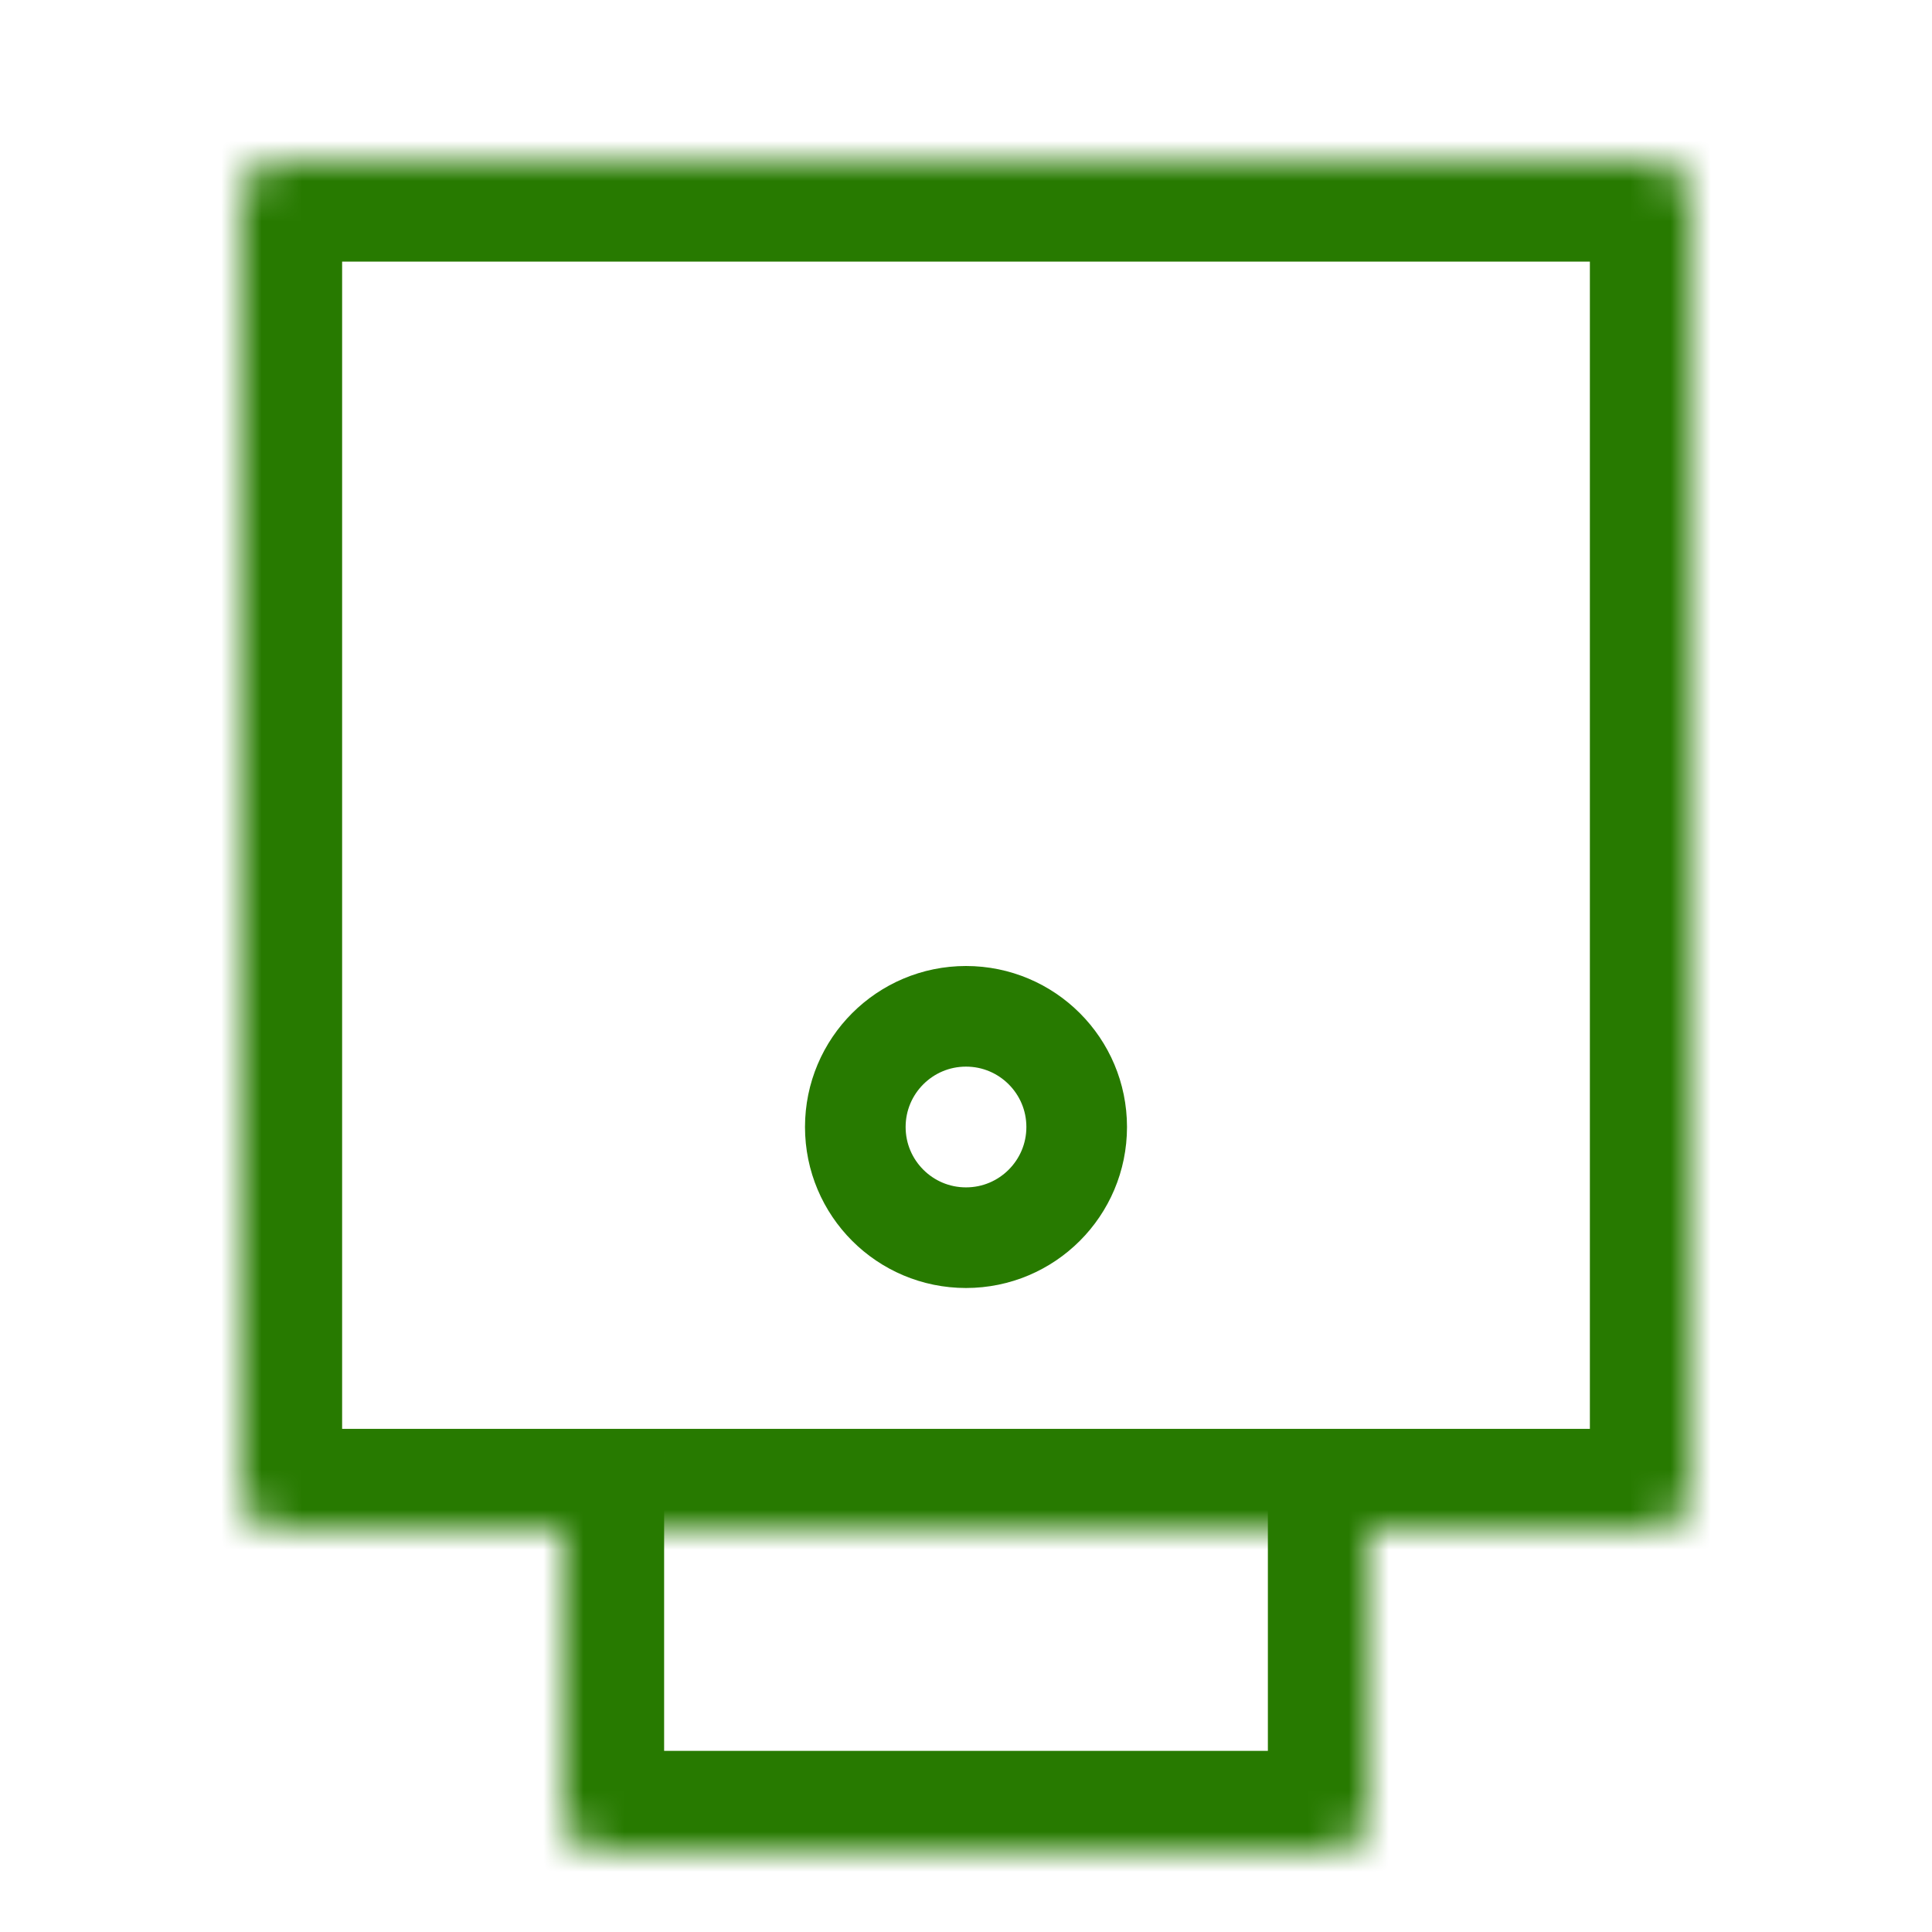
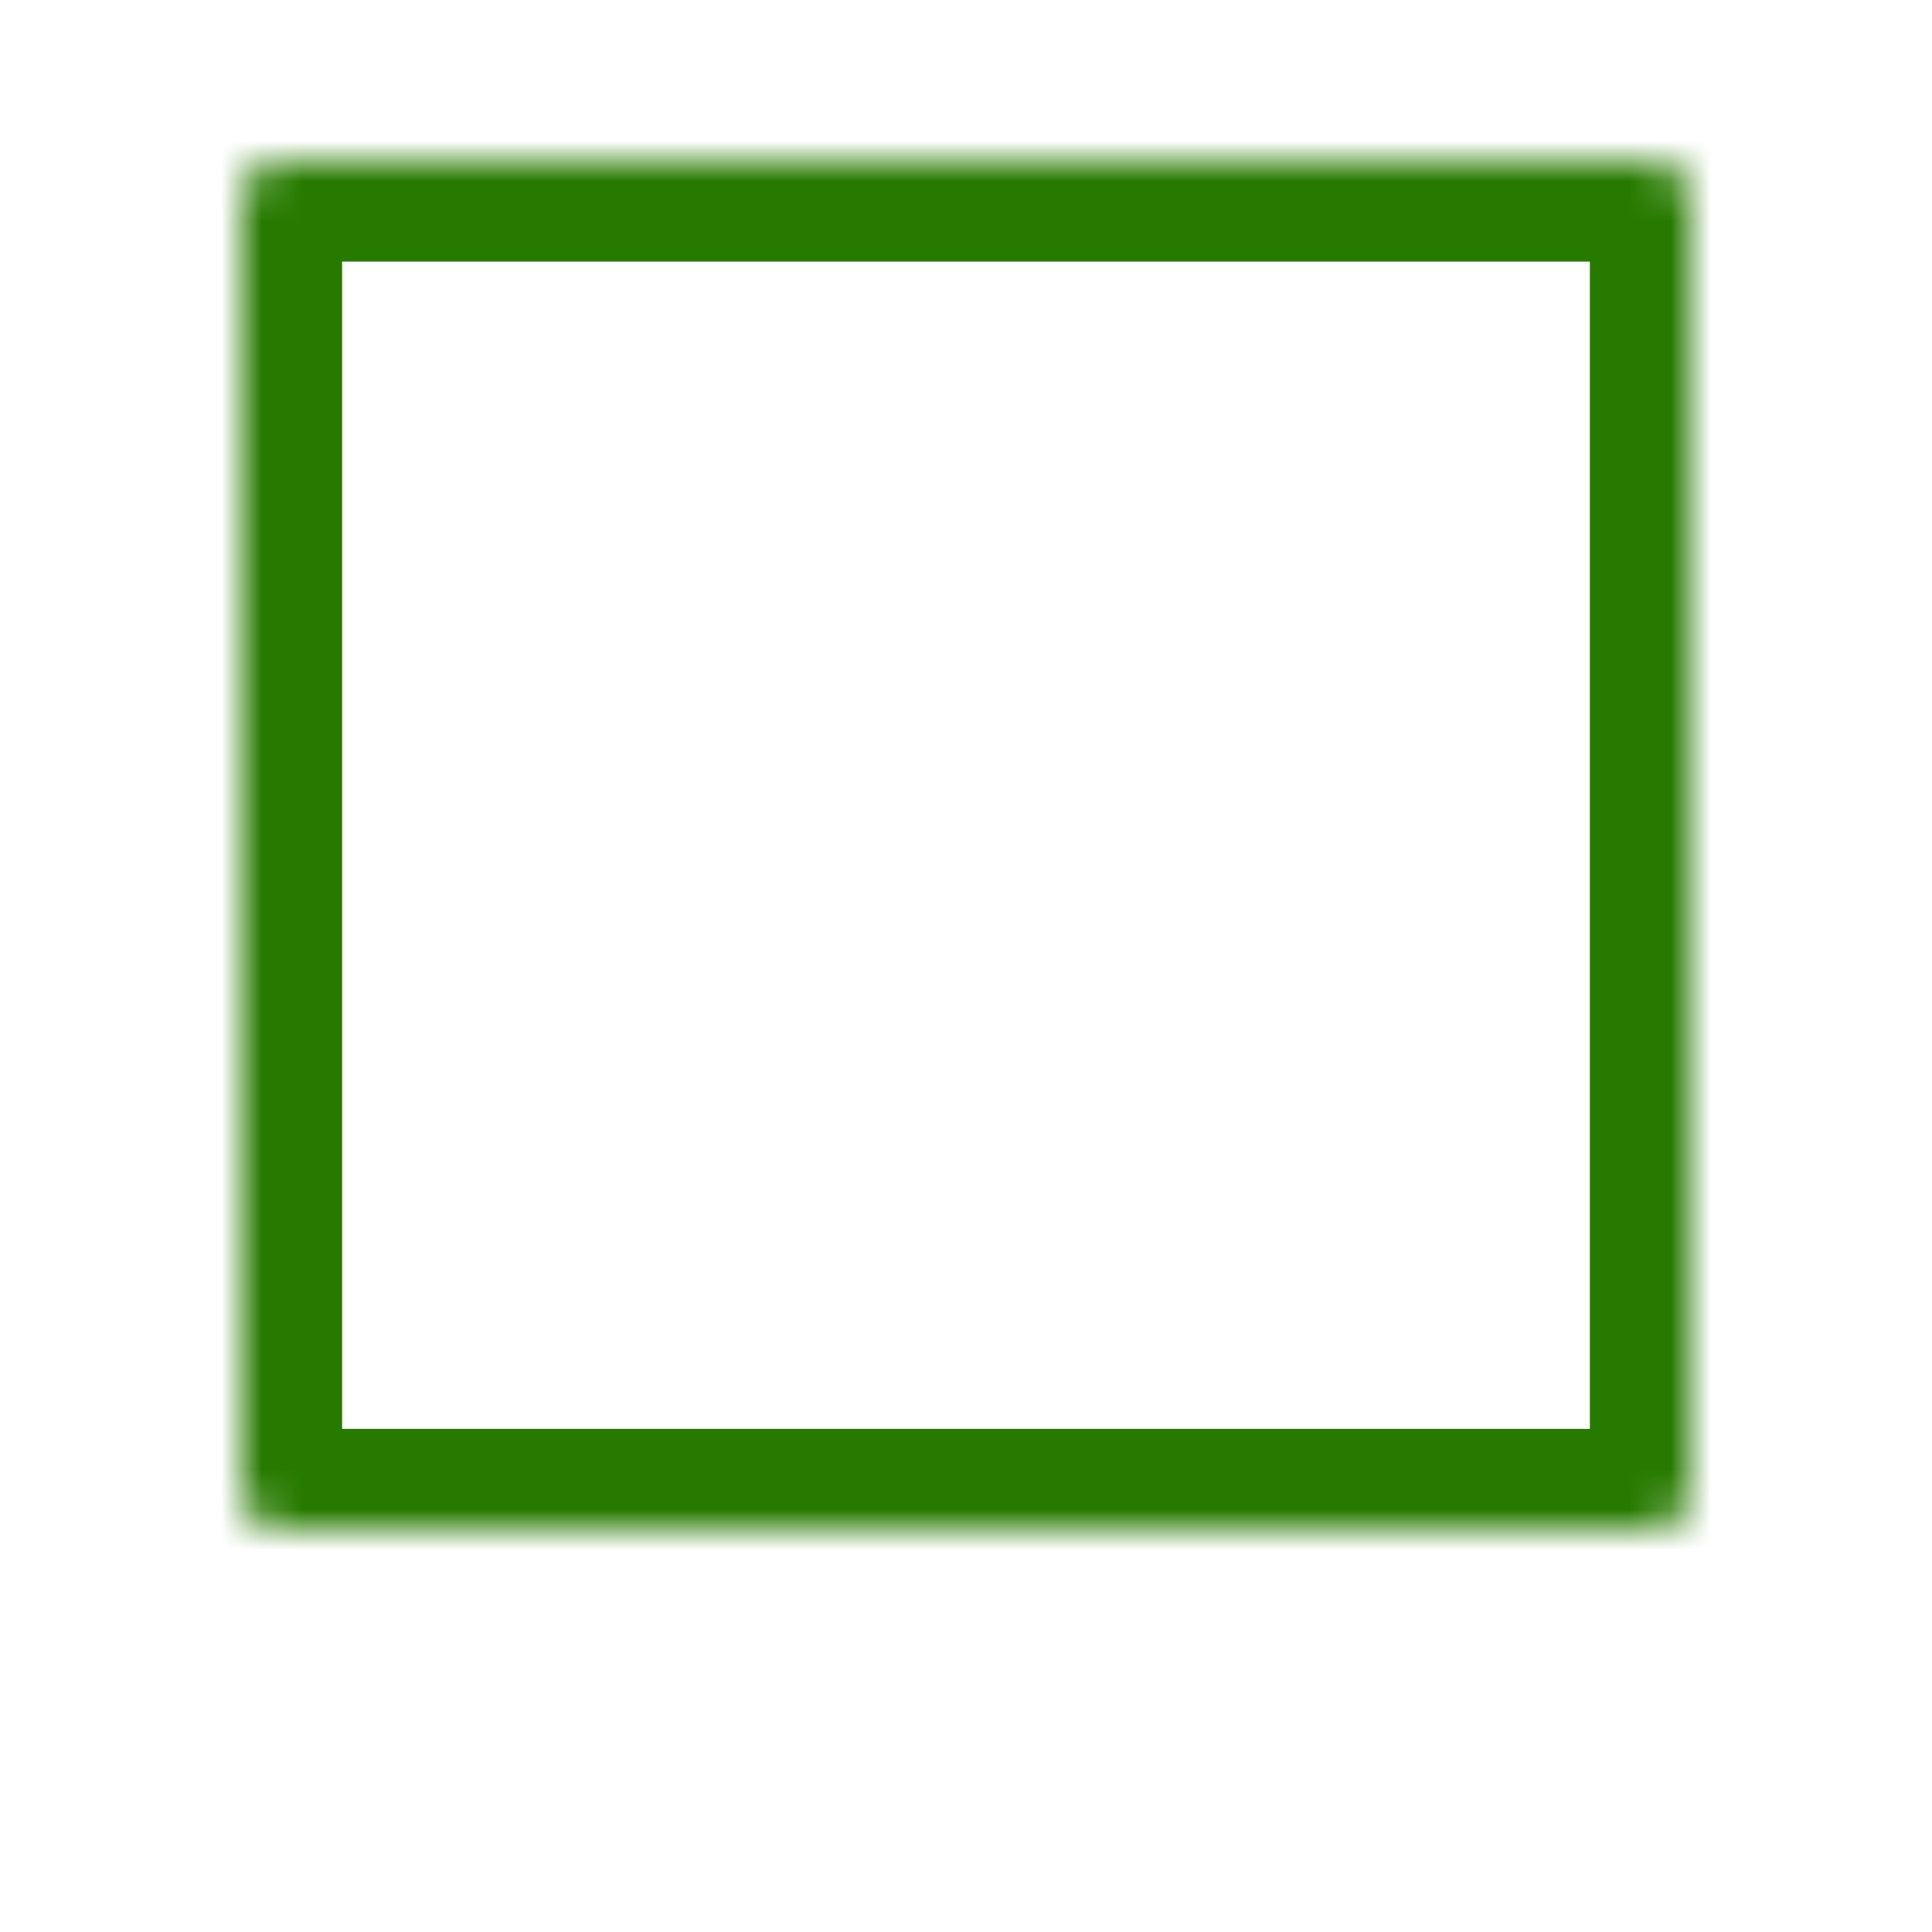
<svg xmlns="http://www.w3.org/2000/svg" fill="none" viewBox="0 0 48 48" height="48" width="48">
  <mask fill="white" id="path-1-inside-1_4808_10">
    <path d="M6 5C6 4.448 6.448 4 7 4H41C41.552 4 42 4.448 42 5V37C42 37.552 41.552 38 41 38H7C6.448 38 6 37.552 6 37V5Z" />
  </mask>
  <path mask="url(#path-1-inside-1_4808_10)" fill="#277A00" d="M7 6.5H41V1.5H7V6.5ZM39.5 5V37H44.5V5H39.5ZM41 35.5H7V40.5H41V35.5ZM8.5 37V5H3.5V37H8.5ZM7 35.5C7.828 35.5 8.5 36.172 8.5 37H3.5C3.5 38.933 5.067 40.5 7 40.5V35.5ZM39.5 37C39.5 36.172 40.172 35.5 41 35.5V40.5C42.933 40.5 44.5 38.933 44.5 37H39.5ZM41 6.5C40.172 6.5 39.5 5.828 39.5 5H44.5C44.5 3.067 42.933 1.5 41 1.5V6.5ZM7 1.5C5.067 1.5 3.5 3.067 3.5 5H8.5C8.5 5.828 7.828 6.5 7 6.5V1.5Z" />
  <mask fill="white" id="path-3-inside-2_4808_10">
-     <path d="M14 45C14 45.552 14.448 46 15 46H33C33.552 46 34 45.552 34 45V36H14V45Z" />
-   </mask>
-   <path mask="url(#path-3-inside-2_4808_10)" fill="#277A00" d="M11.5 45C11.5 46.933 13.067 48.5 15 48.5H33C34.933 48.5 36.5 46.933 36.5 45L31.5 43.5H16.5L11.5 45ZM34 36H14H34ZM11.5 36V45C11.5 46.933 13.067 48.5 15 48.5L16.5 43.5V36H11.5ZM33 48.5C34.933 48.5 36.5 46.933 36.5 45V36H31.5V43.5L33 48.5Z" />
-   <circle stroke-width="2.5" stroke="#277A00" r="2.75" cy="28" cx="24" />
+     </mask>
</svg>